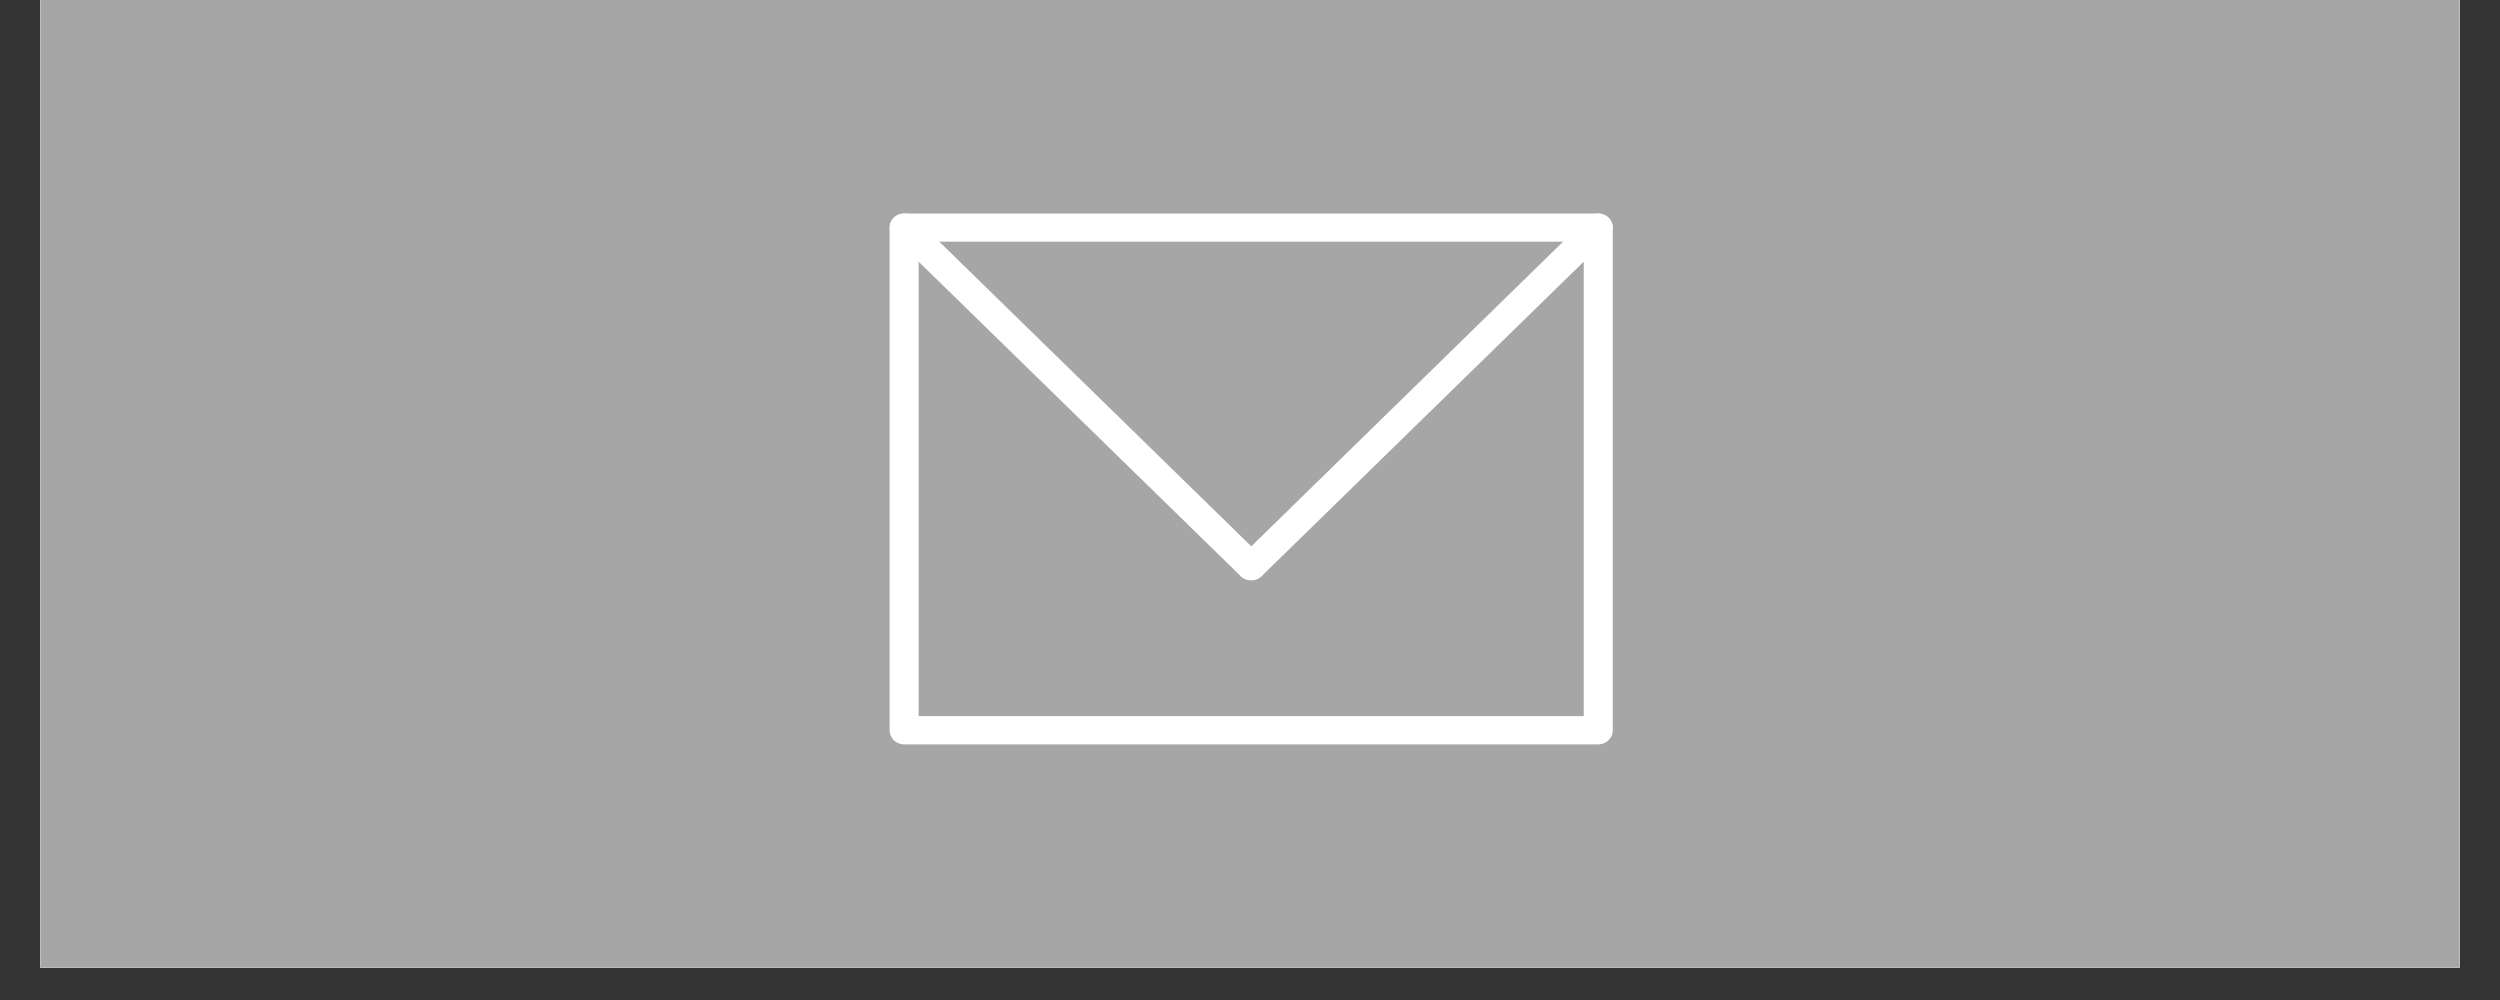
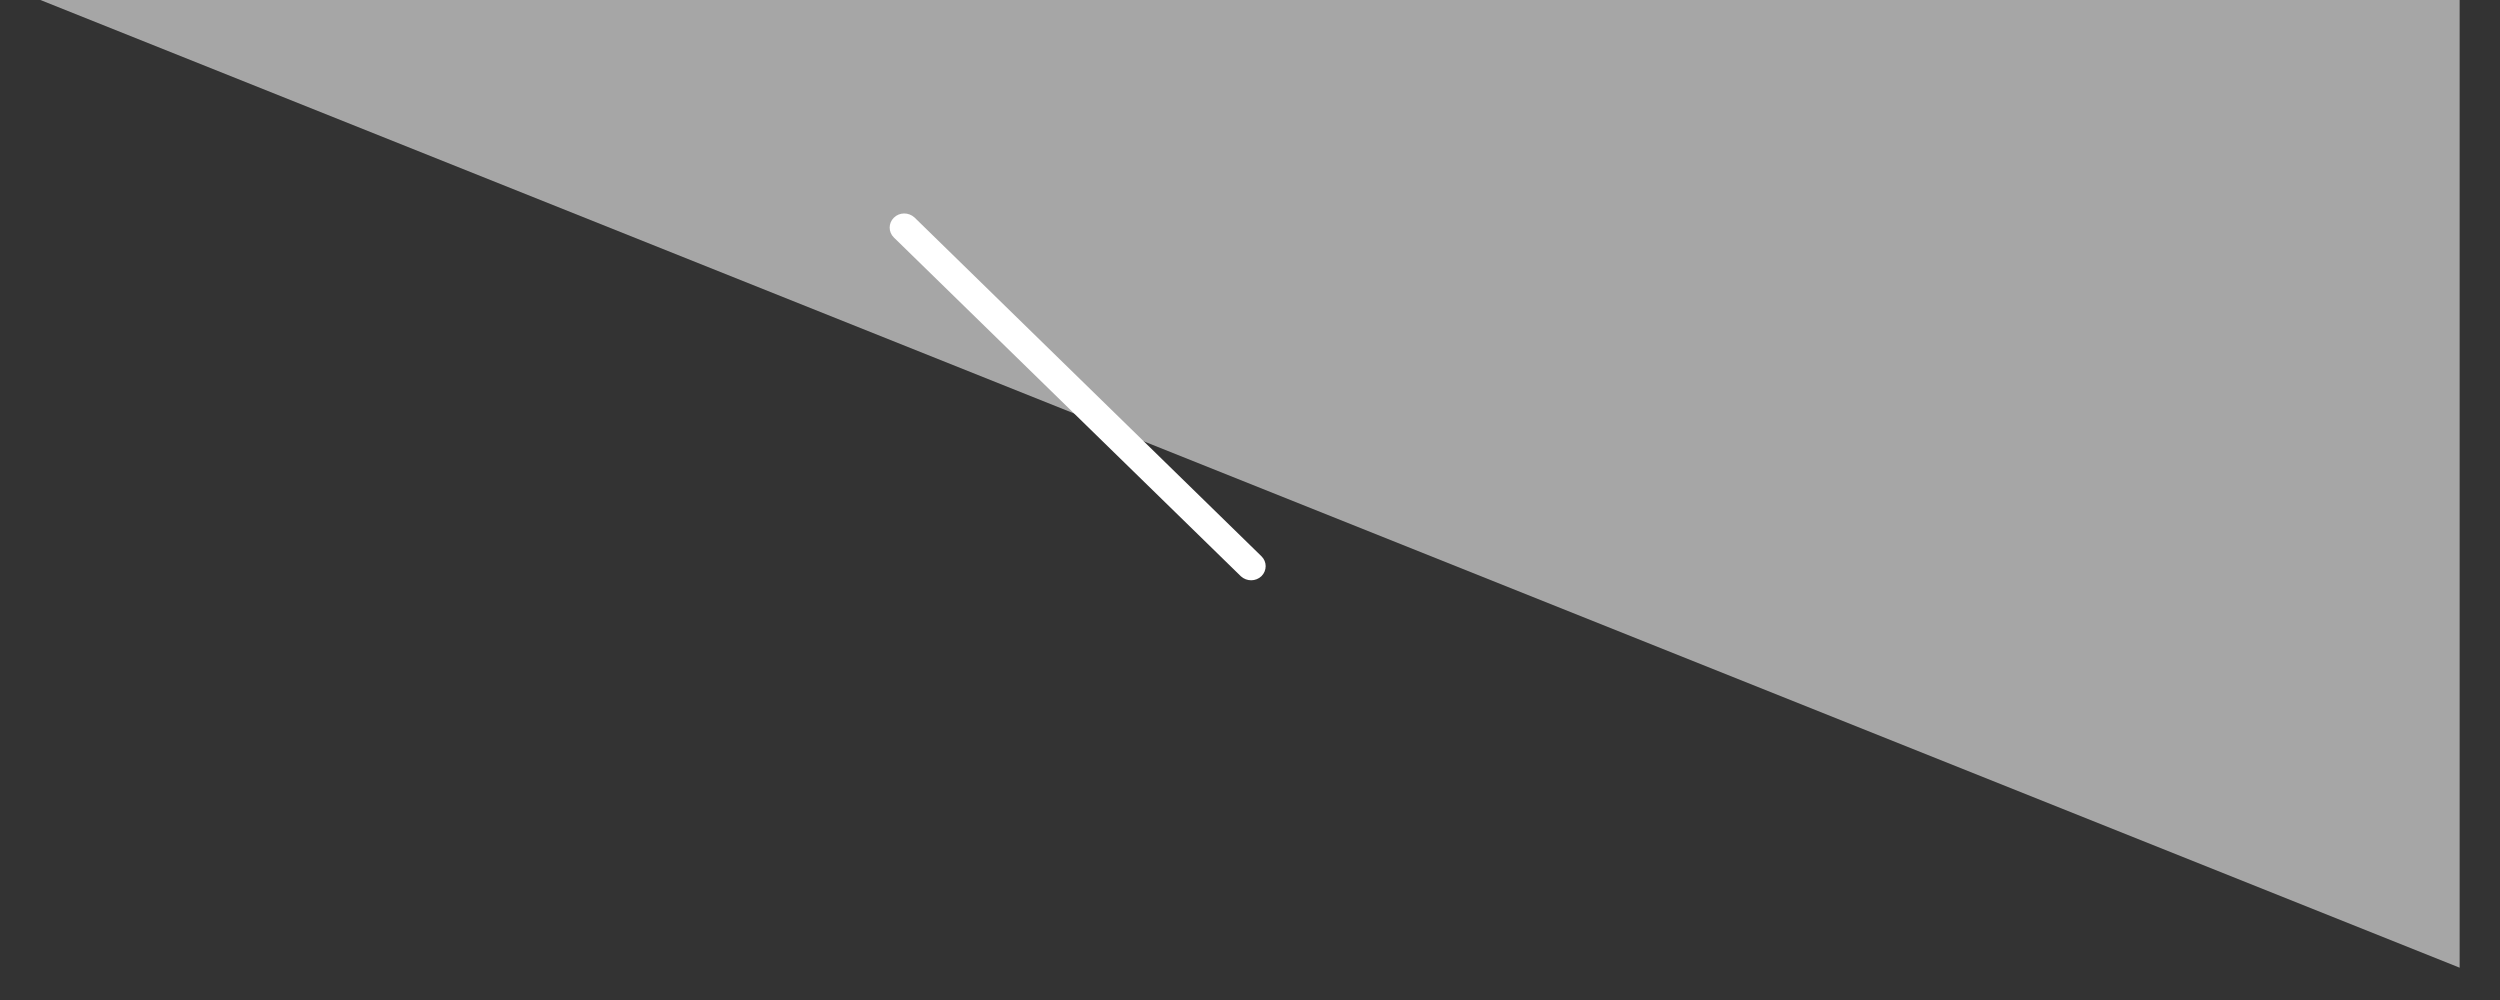
<svg xmlns="http://www.w3.org/2000/svg" width="100" zoomAndPan="magnify" viewBox="0 0 75 30" height="40" preserveAspectRatio="xMidYMid meet" version="1.0">
  <rect x="0" y="0" width="75" height="30" fill="#333333" stroke="none" />
  <defs>
    <clipPath id="bf92caa479">
-       <path d="M 1.211 0 L 73.789 0 L 73.789 29.031 L 1.211 29.031 Z M 1.211 0 " clip-rule="nonzero" />
+       <path d="M 1.211 0 L 73.789 0 L 73.789 29.031 Z M 1.211 0 " clip-rule="nonzero" />
    </clipPath>
    <clipPath id="907e935e9b">
-       <path d="M 26.648 6.363 L 48.422 6.363 L 48.422 22.332 L 26.648 22.332 Z M 26.648 6.363 " clip-rule="nonzero" />
-     </clipPath>
+       </clipPath>
    <clipPath id="6da4c9c57f">
      <path d="M 26.648 6.363 L 38 6.363 L 38 18 L 26.648 18 Z M 26.648 6.363 " clip-rule="nonzero" />
    </clipPath>
    <clipPath id="fc45cfba14">
      <path d="M 37 6.363 L 48.422 6.363 L 48.422 18 L 37 18 Z M 37 6.363 " clip-rule="nonzero" />
    </clipPath>
  </defs>
  <g clip-path="url(#bf92caa479)">
-     <path fill="#ffffff" d="M 1.211 0 L 73.789 0 L 73.789 36.289 L 1.211 36.289 Z M 1.211 0 " fill-opacity="1" fill-rule="nonzero" />
-     <path fill="#ffffff" d="M 1.211 0 L 73.789 0 L 73.789 29.031 L 1.211 29.031 Z M 1.211 0 " fill-opacity="1" fill-rule="nonzero" />
    <path fill="#a6a6a6" d="M 1.211 0 L 73.789 0 L 73.789 29.031 L 1.211 29.031 Z M 1.211 0 " fill-opacity="1" fill-rule="nonzero" />
  </g>
  <g clip-path="url(#907e935e9b)">
    <path fill="#ffffff" d="M 27.125 6.406 L 47.945 6.406 C 48.188 6.406 48.383 6.594 48.383 6.824 L 48.383 21.91 C 48.383 22.141 48.188 22.332 47.945 22.332 L 27.125 22.332 C 26.883 22.332 26.688 22.141 26.688 21.91 L 26.688 6.824 C 26.688 6.594 26.883 6.406 27.125 6.406 Z M 47.512 7.25 L 27.559 7.25 L 27.559 21.484 L 47.512 21.484 Z M 47.512 7.25 " fill-opacity="1" fill-rule="nonzero" />
  </g>
  <g clip-path="url(#6da4c9c57f)">
    <path fill="#ffffff" d="M 26.816 7.125 C 26.648 6.961 26.648 6.695 26.816 6.531 C 26.984 6.363 27.258 6.363 27.434 6.523 L 37.844 16.688 C 38.012 16.852 38.012 17.117 37.844 17.285 C 37.672 17.449 37.402 17.449 37.227 17.289 Z M 26.816 7.125 " fill-opacity="1" fill-rule="nonzero" />
  </g>
  <g clip-path="url(#fc45cfba14)">
-     <path fill="#ffffff" d="M 47.637 6.523 C 47.812 6.363 48.086 6.363 48.254 6.531 C 48.422 6.695 48.422 6.961 48.254 7.125 L 37.844 17.289 C 37.672 17.449 37.398 17.449 37.227 17.285 C 37.059 17.117 37.059 16.852 37.234 16.688 Z M 47.637 6.523 " fill-opacity="1" fill-rule="nonzero" />
-   </g>
+     </g>
</svg>